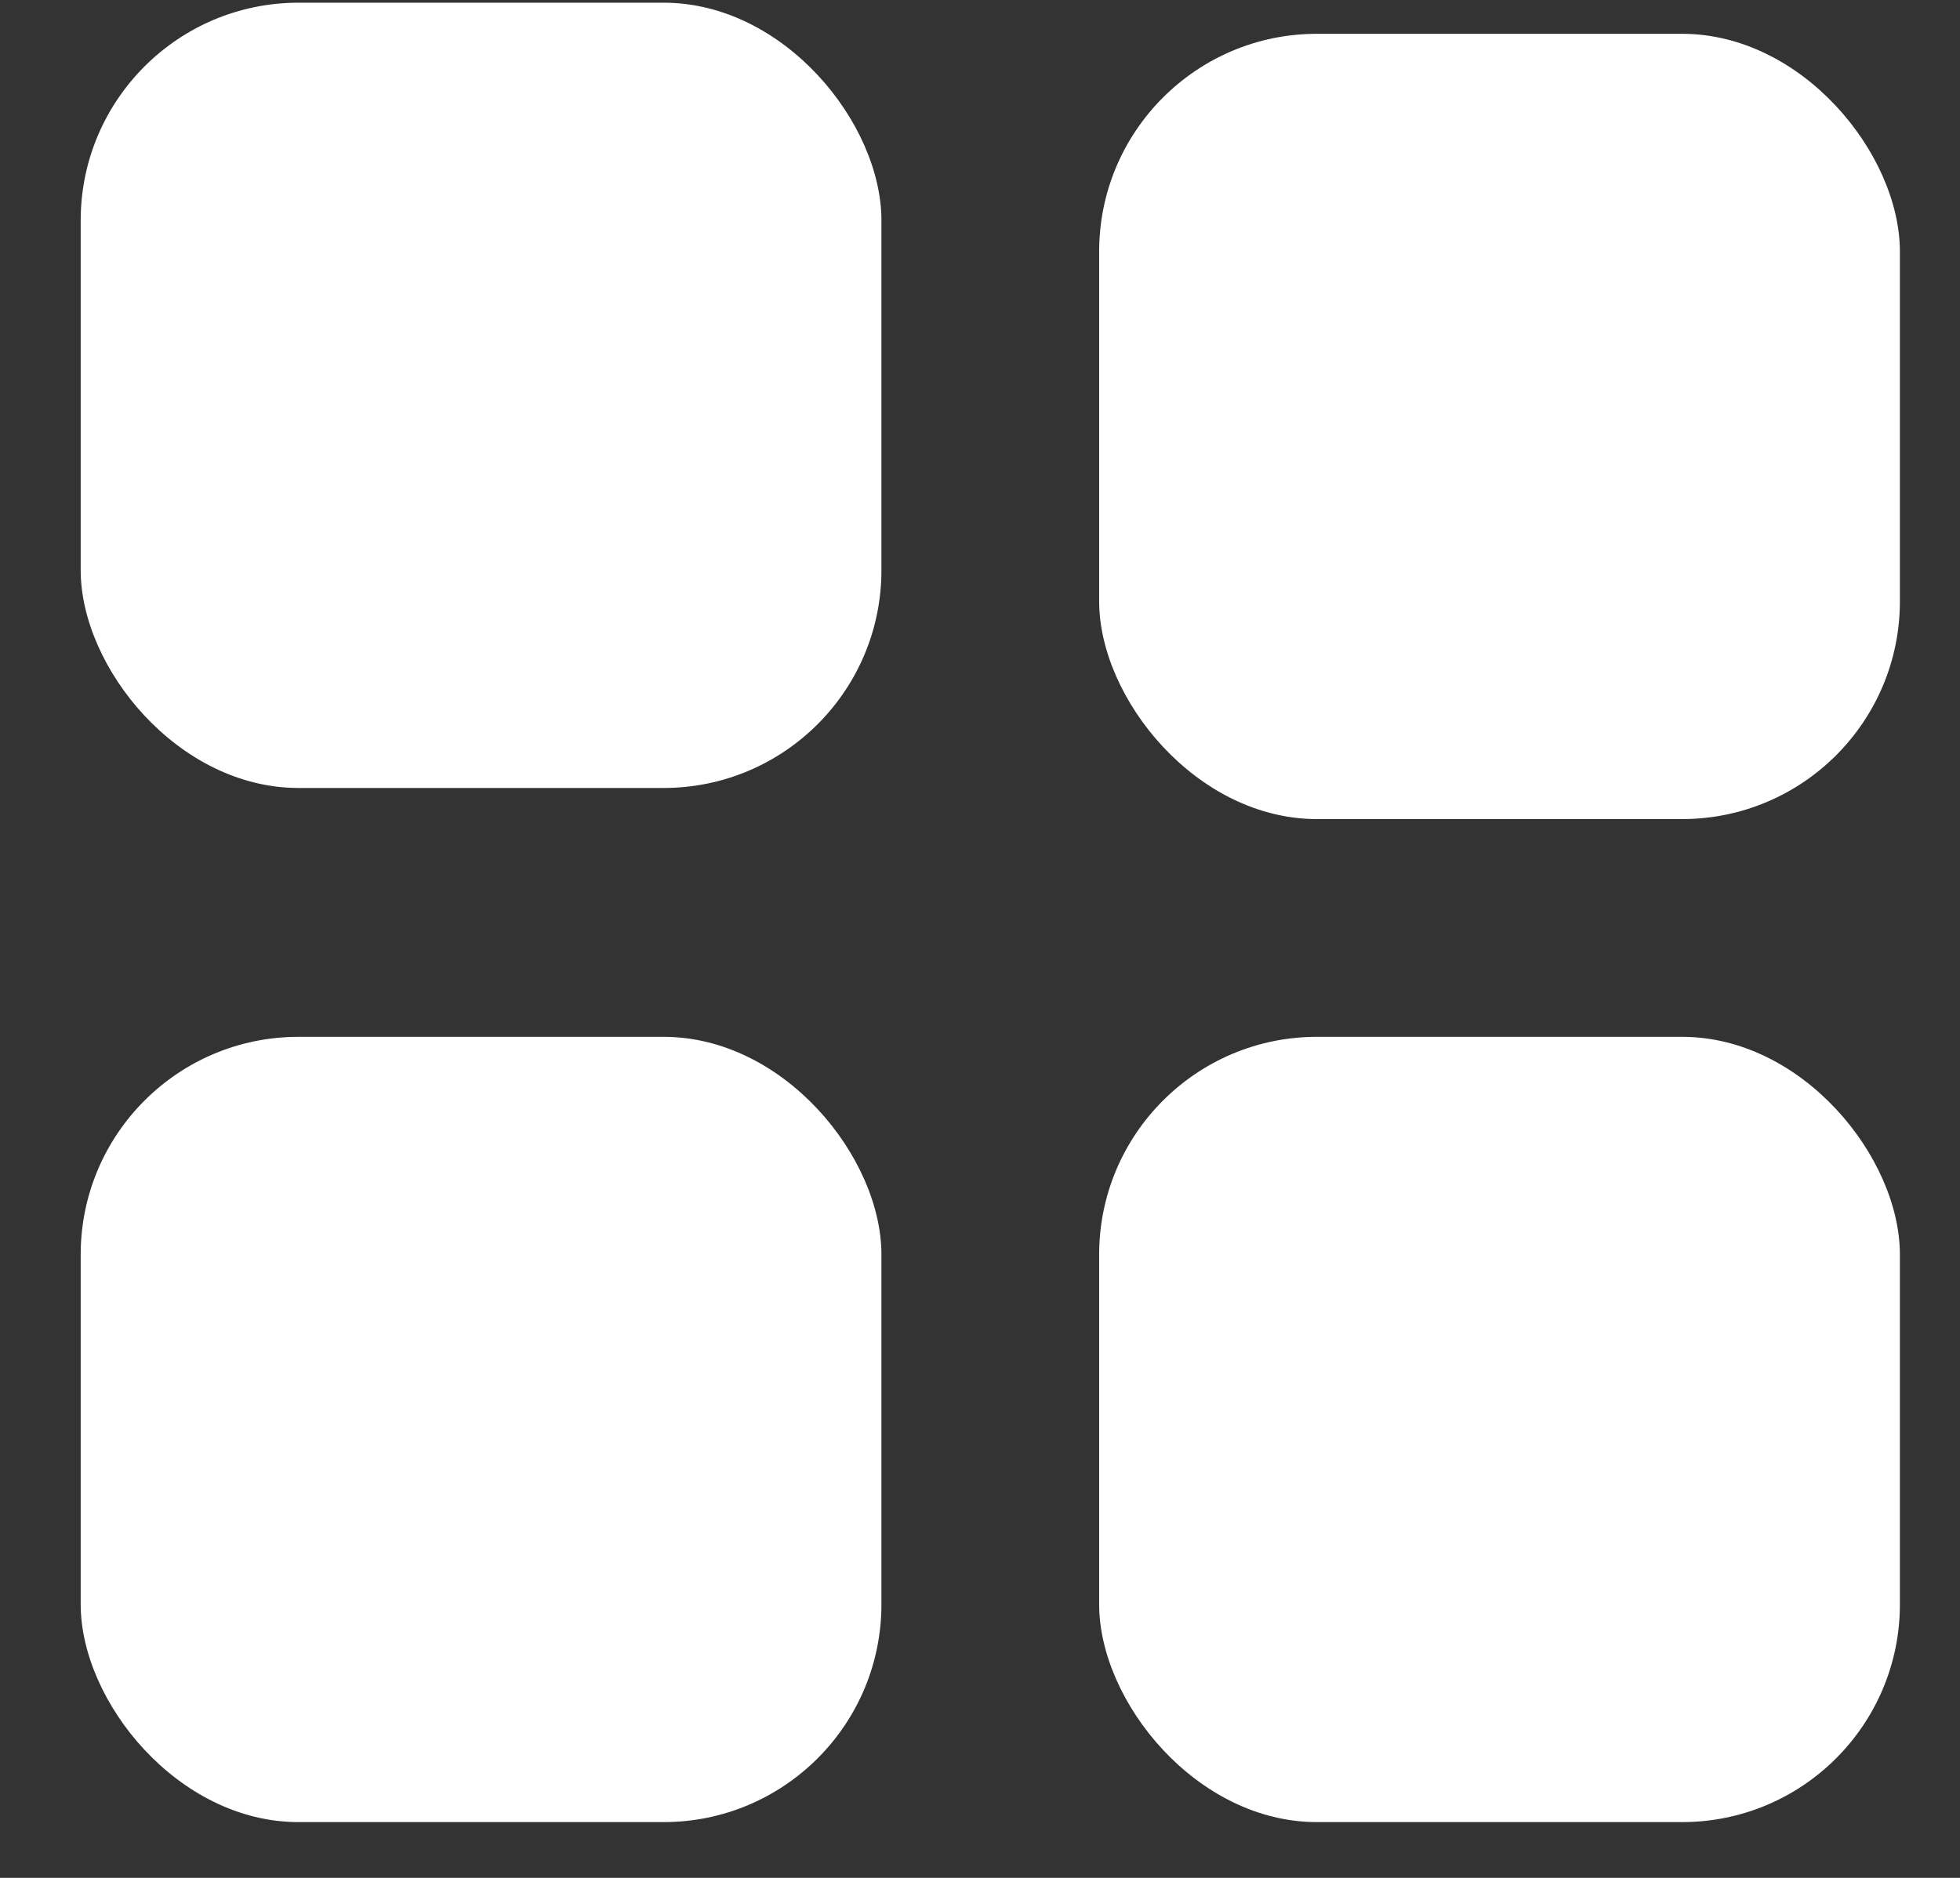
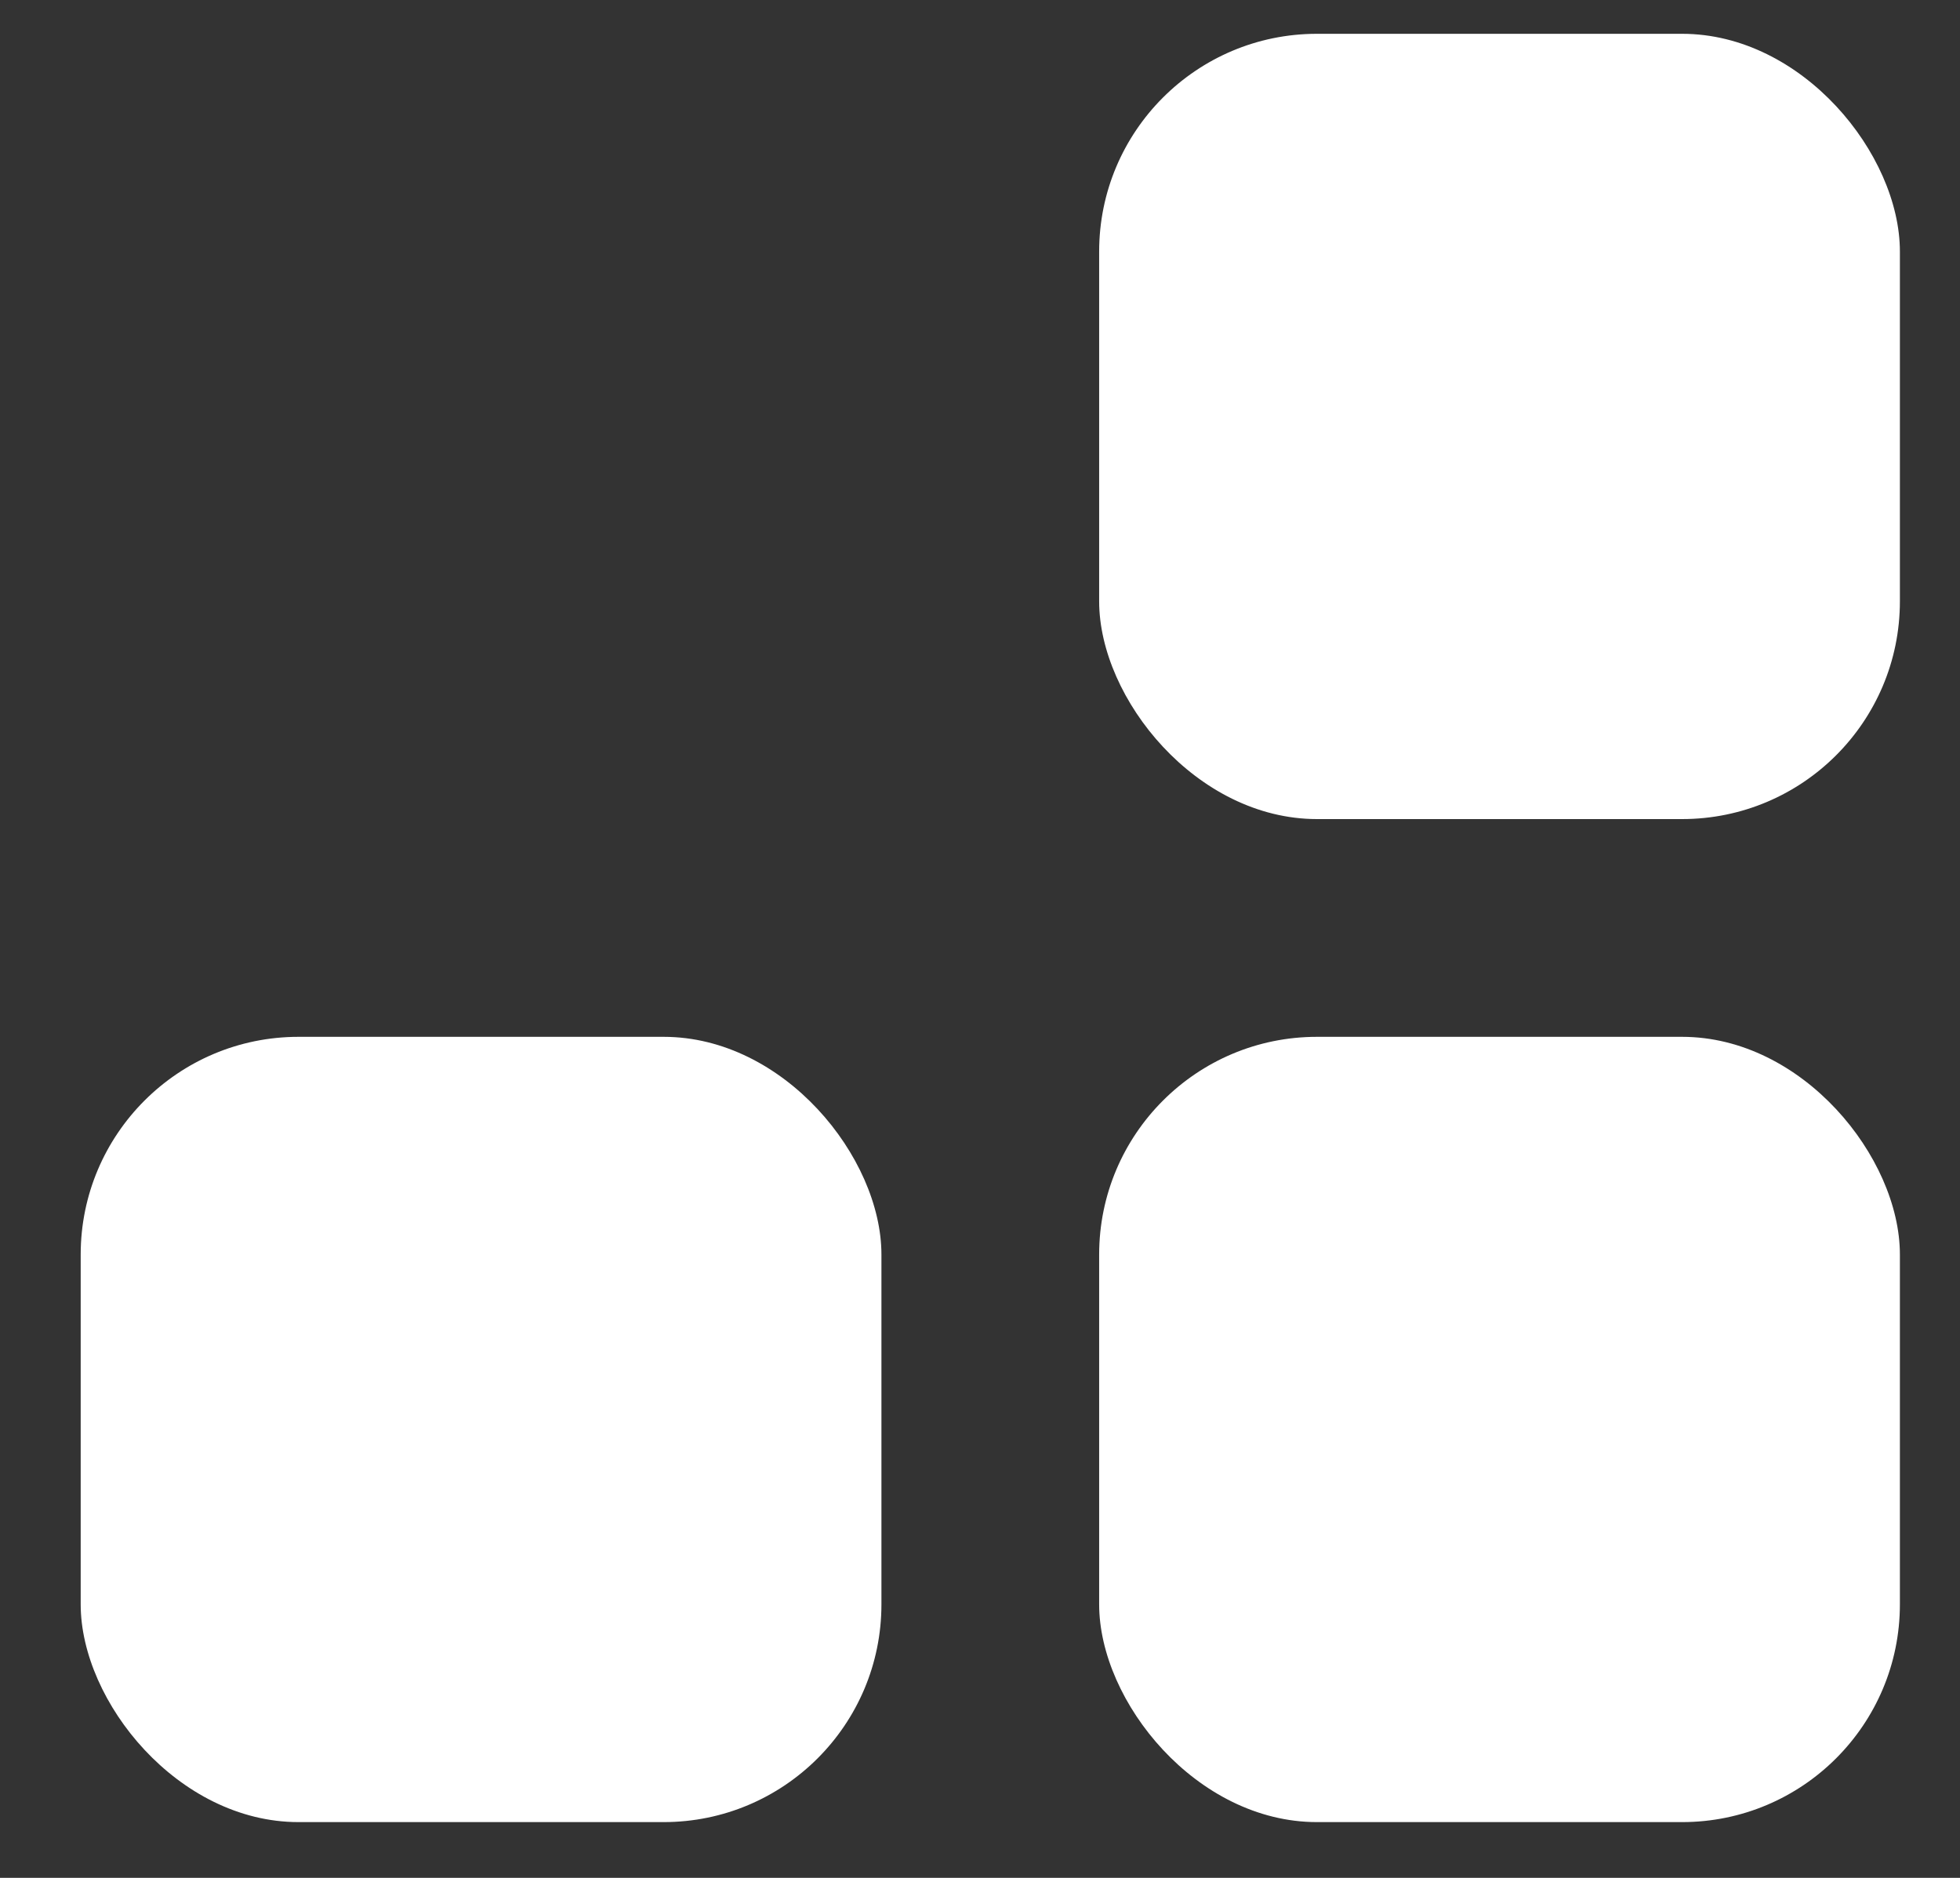
<svg xmlns="http://www.w3.org/2000/svg" width="24" height="23" viewBox="0 0 24 23" fill="none">
  <rect x="0" y="0" width="24" height="23" fill="#333333" stroke="none" />
-   <rect x="0.988" y="0.033" width="9.805" height="9.618" rx="2.667" fill="white" />
  <rect x="13.459" y="0.414" width="9.805" height="9.618" rx="2.667" fill="white" />
  <rect x="0.988" y="12.699" width="9.805" height="9.618" rx="2.667" fill="white" />
  <rect x="13.459" y="12.699" width="9.805" height="9.618" rx="2.667" fill="white" />
</svg>